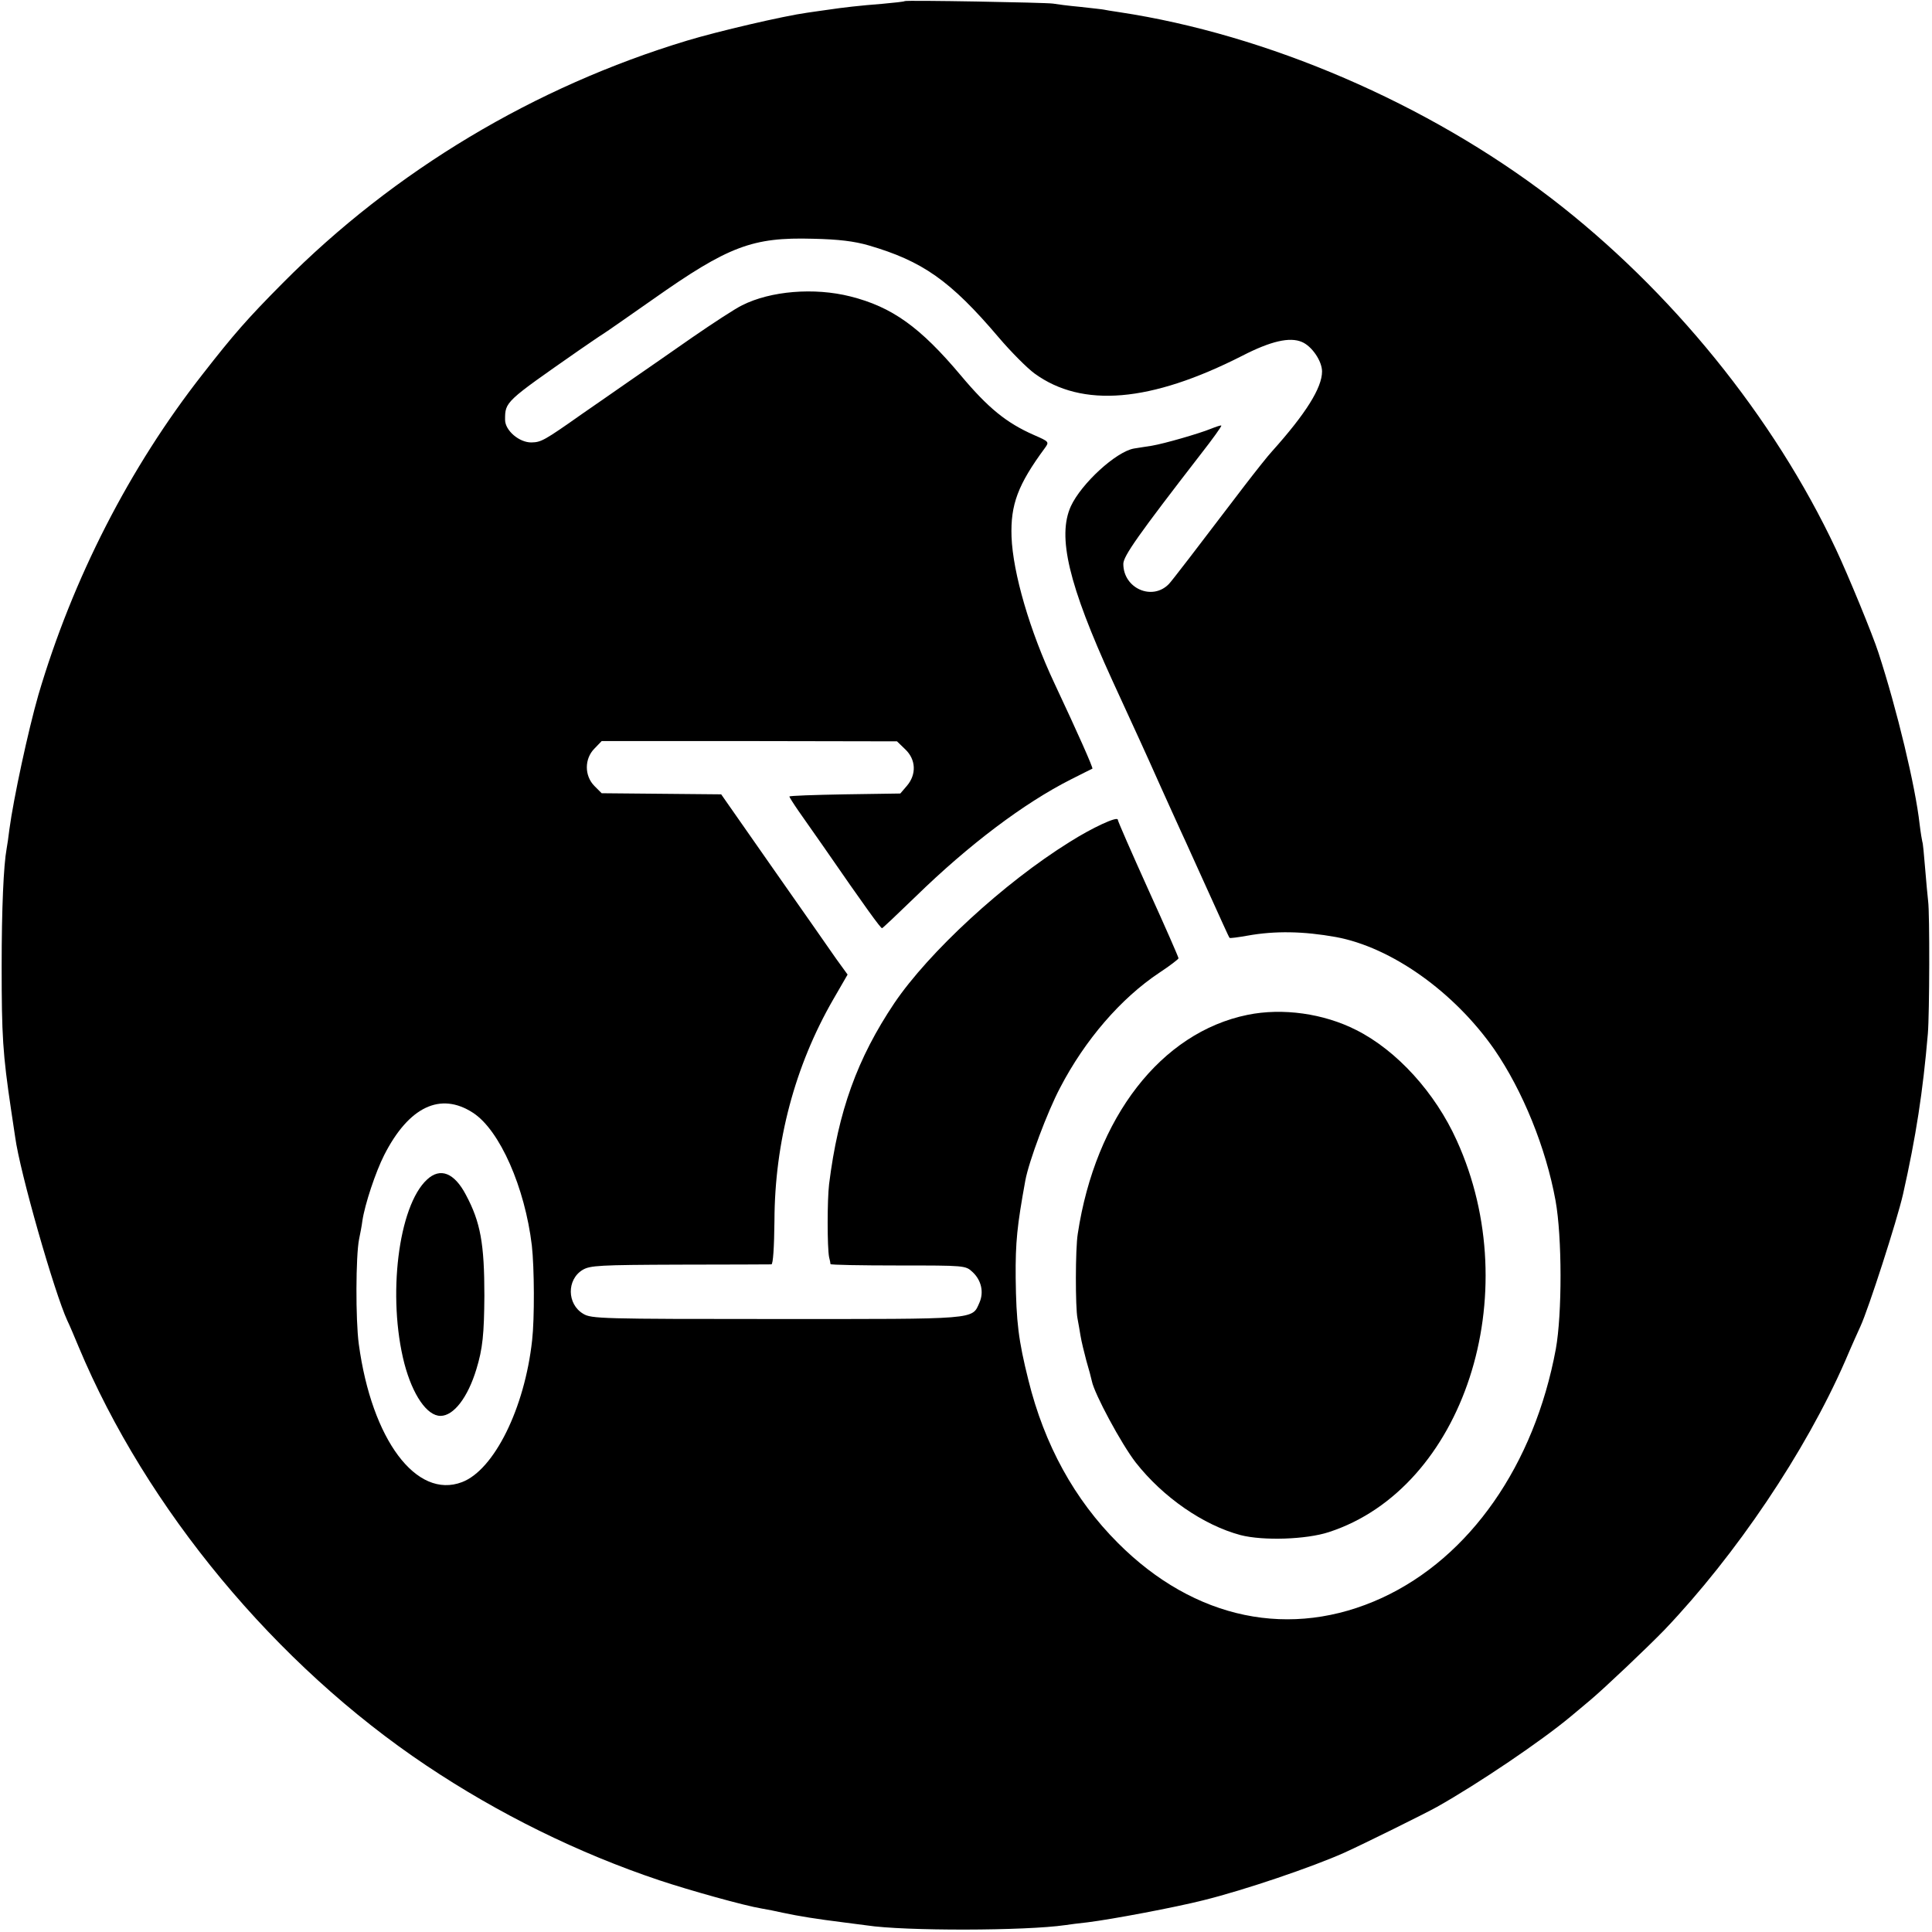
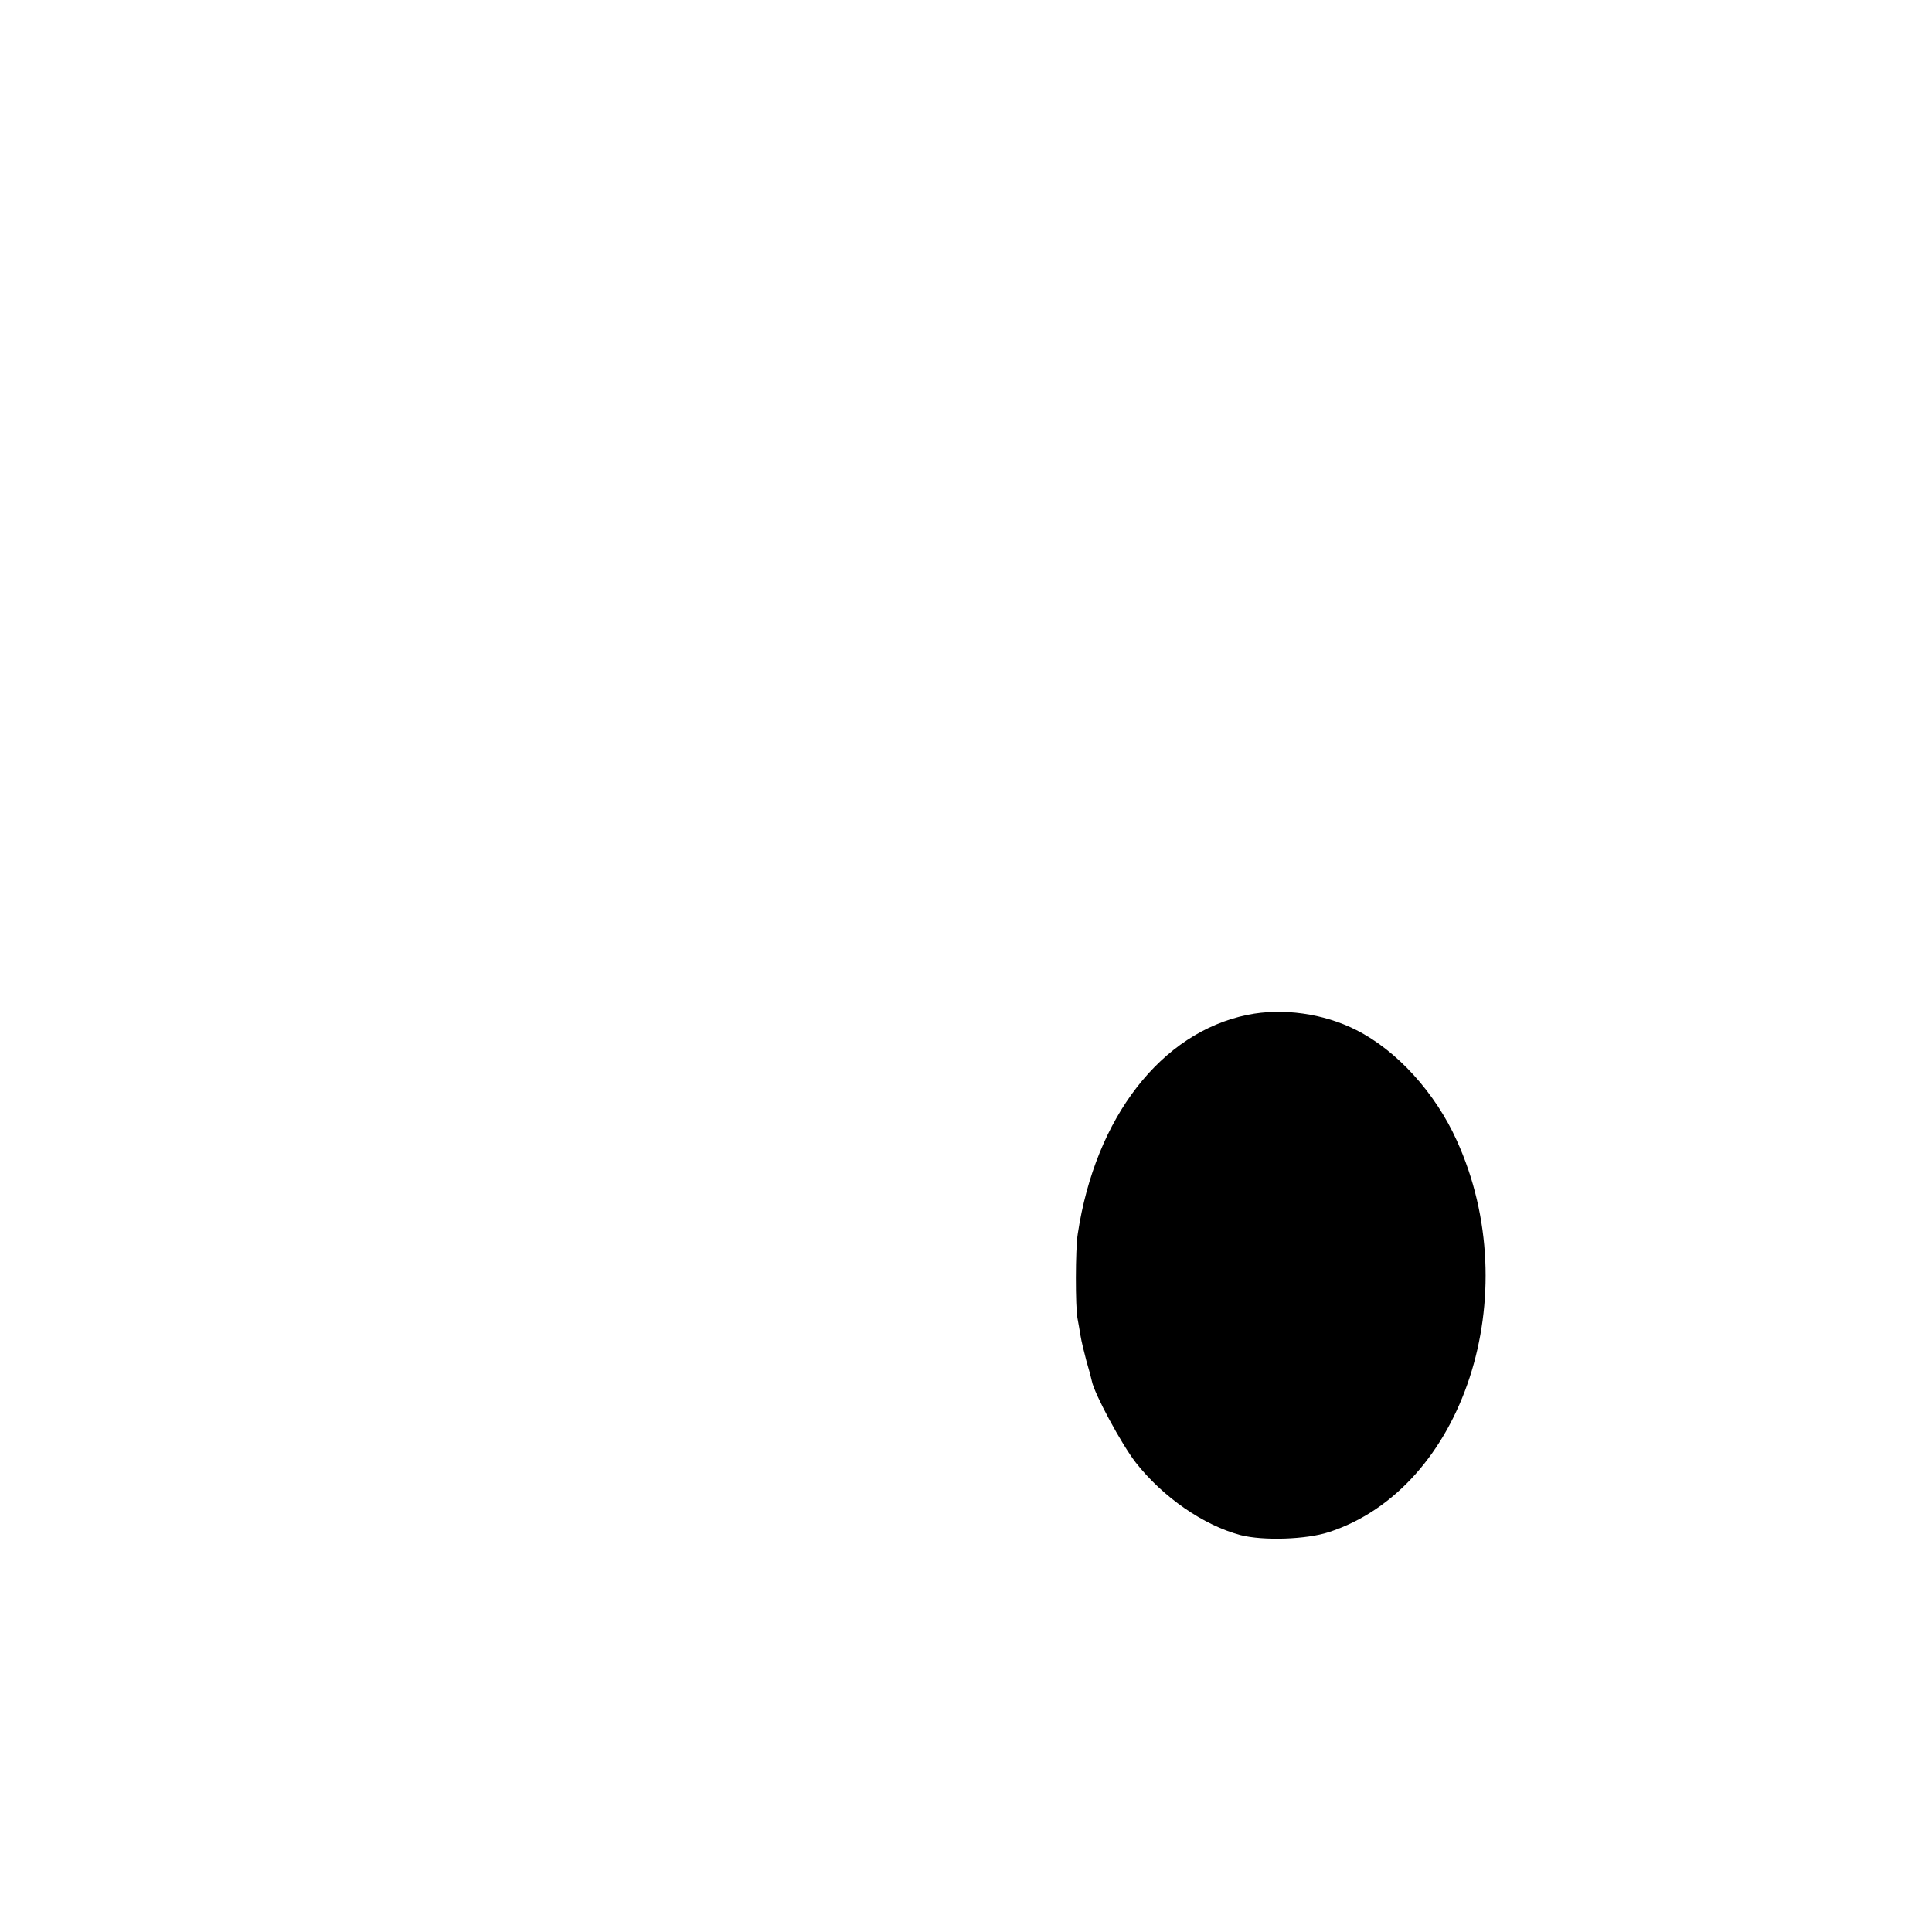
<svg xmlns="http://www.w3.org/2000/svg" version="1.0" width="700pt" height="700pt" viewBox="0 0 700 700" preserveAspectRatio="xMidYMid meet">
  <g transform="translate(0,700) scale(0.1,-0.1)" fill="#000000" stroke="none">
-     <path d="M3278 6996 c-1 -2 -39 -6 -83 -10 -78 -6 -140 -13 -200 -22 -16 -2 -48 -7 -70 -10 -87 -12 -326 -68 -435 -101 -553 -167 -1061 -471 -1465 -878 -129 -130 -178 -186 -291 -331 -265 -338 -471 -741 -595 -1162 -37 -129 -90 -375 -105 -487 -3 -27 -8 -59 -10 -70 -11 -60 -18 -216 -18 -425 0 -253 4 -318 34 -520 6 -41 13 -86 15 -100 17 -127 142 -563 189 -665 8 -16 26 -59 41 -95 245 -586 714 -1152 1260 -1517 260 -174 549 -317 845 -416 108 -36 308 -92 370 -102 19 -3 53 -10 75 -15 61 -13 124 -23 220 -35 33 -4 71 -9 85 -11 137 -21 576 -20 720 1 14 2 50 7 80 10 89 11 317 54 420 80 150 37 396 121 510 172 73 33 297 144 336 166 153 86 381 241 484 327 19 16 53 44 74 62 51 43 205 189 267 253 259 272 510 644 654 973 25 59 51 116 56 127 29 63 132 382 154 478 47 209 72 371 90 582 6 72 7 437 1 480 -2 17 -7 71 -11 120 -4 50 -8 92 -10 95 -1 3 -6 32 -10 65 -15 135 -82 415 -149 620 -20 63 -111 284 -154 375 -225 479 -598 939 -1032 1272 -448 343 -1028 593 -1565 674 -27 4 -52 8 -55 9 -3 1 -41 5 -85 10 -44 4 -89 10 -100 12 -26 4 -532 13 -537 9z m-131 -885 c195 -57 296 -127 471 -333 45 -53 104 -112 130 -131 173 -126 421 -105 753 64 103 53 172 69 216 50 36 -15 73 -69 73 -107 0 -59 -59 -153 -181 -289 -15 -16 -60 -73 -100 -125 -178 -234 -264 -346 -274 -356 -60 -62 -165 -16 -165 73 0 28 55 106 281 398 43 55 76 101 74 103 -1 2 -19 -4 -39 -12 -42 -17 -166 -53 -213 -61 -18 -3 -47 -7 -64 -10 -65 -11 -191 -127 -229 -209 -50 -110 -8 -285 150 -631 95 -207 116 -252 173 -380 25 -55 59 -131 77 -170 18 -38 51 -113 75 -165 74 -163 97 -215 100 -218 2 -2 31 2 65 8 100 18 203 16 320 -5 201 -37 428 -198 574 -407 103 -150 187 -356 222 -548 24 -132 24 -411 1 -538 -78 -420 -311 -754 -629 -901 -330 -152 -680 -80 -958 199 -157 157 -266 355 -324 590 -36 144 -44 210 -46 370 -1 130 5 188 35 353 13 70 80 249 126 336 90 173 220 324 360 417 38 25 69 49 69 52 0 4 -49 116 -110 250 -60 133 -110 247 -110 252 0 14 -93 -29 -175 -81 -238 -148 -510 -399 -635 -584 -134 -200 -203 -391 -236 -655 -7 -57 -7 -230 0 -265 3 -11 5 -22 5 -25 1 -3 111 -5 245 -5 244 0 244 0 270 -24 32 -30 41 -73 25 -110 -28 -63 0 -60 -736 -60 -635 0 -671 1 -700 19 -59 35 -60 124 -2 159 27 16 59 18 352 19 177 0 327 1 332 1 6 1 10 61 11 159 1 285 74 560 213 801 l52 90 -42 58 c-22 32 -125 179 -228 326 l-188 269 -216 2 -217 2 -26 26 c-37 37 -37 99 0 136 l26 27 535 0 535 -1 30 -29 c39 -37 41 -91 6 -132 l-24 -28 -201 -3 c-111 -2 -201 -5 -201 -8 0 -2 15 -26 33 -52 18 -26 58 -83 89 -127 156 -226 210 -300 214 -298 3 1 58 53 123 116 192 187 391 337 561 423 41 21 76 38 78 39 3 3 -52 127 -137 308 -90 191 -151 401 -156 532 -4 117 23 189 121 322 16 22 15 23 -40 47 -100 44 -166 98 -265 216 -147 175 -249 248 -400 286 -131 33 -289 20 -392 -32 -25 -12 -106 -65 -180 -116 -74 -52 -177 -123 -229 -159 -52 -36 -129 -90 -170 -118 -139 -98 -149 -103 -184 -104 -44 -1 -96 43 -96 82 0 66 0 65 268 252 35 24 74 51 87 59 13 8 94 65 180 125 275 194 362 226 580 220 94 -2 150 -9 202 -24z m-1433 -3143 c97 -63 188 -271 213 -481 9 -80 10 -264 1 -343 -27 -247 -138 -470 -254 -514 -165 -63 -327 153 -374 500 -12 89 -11 320 1 380 4 19 10 50 12 67 9 60 48 177 79 238 89 175 204 230 322 153z" />
    <path d="M4520 3323 c-313 -64 -551 -371 -615 -793 -9 -54 -9 -268 -1 -307 3 -16 8 -44 11 -63 3 -19 13 -60 21 -90 9 -30 18 -64 20 -74 9 -46 107 -228 159 -295 99 -126 245 -227 380 -263 82 -21 238 -16 320 11 488 159 717 861 463 1419 -78 173 -217 326 -364 400 -118 60 -267 81 -394 55z" />
-     <path d="M1547 2726 c-104 -96 -144 -425 -82 -666 30 -114 82 -190 131 -190 48 0 99 67 130 169 23 75 28 128 29 266 0 189 -14 267 -67 366 -42 80 -93 100 -141 55z" />
  </g>
</svg>